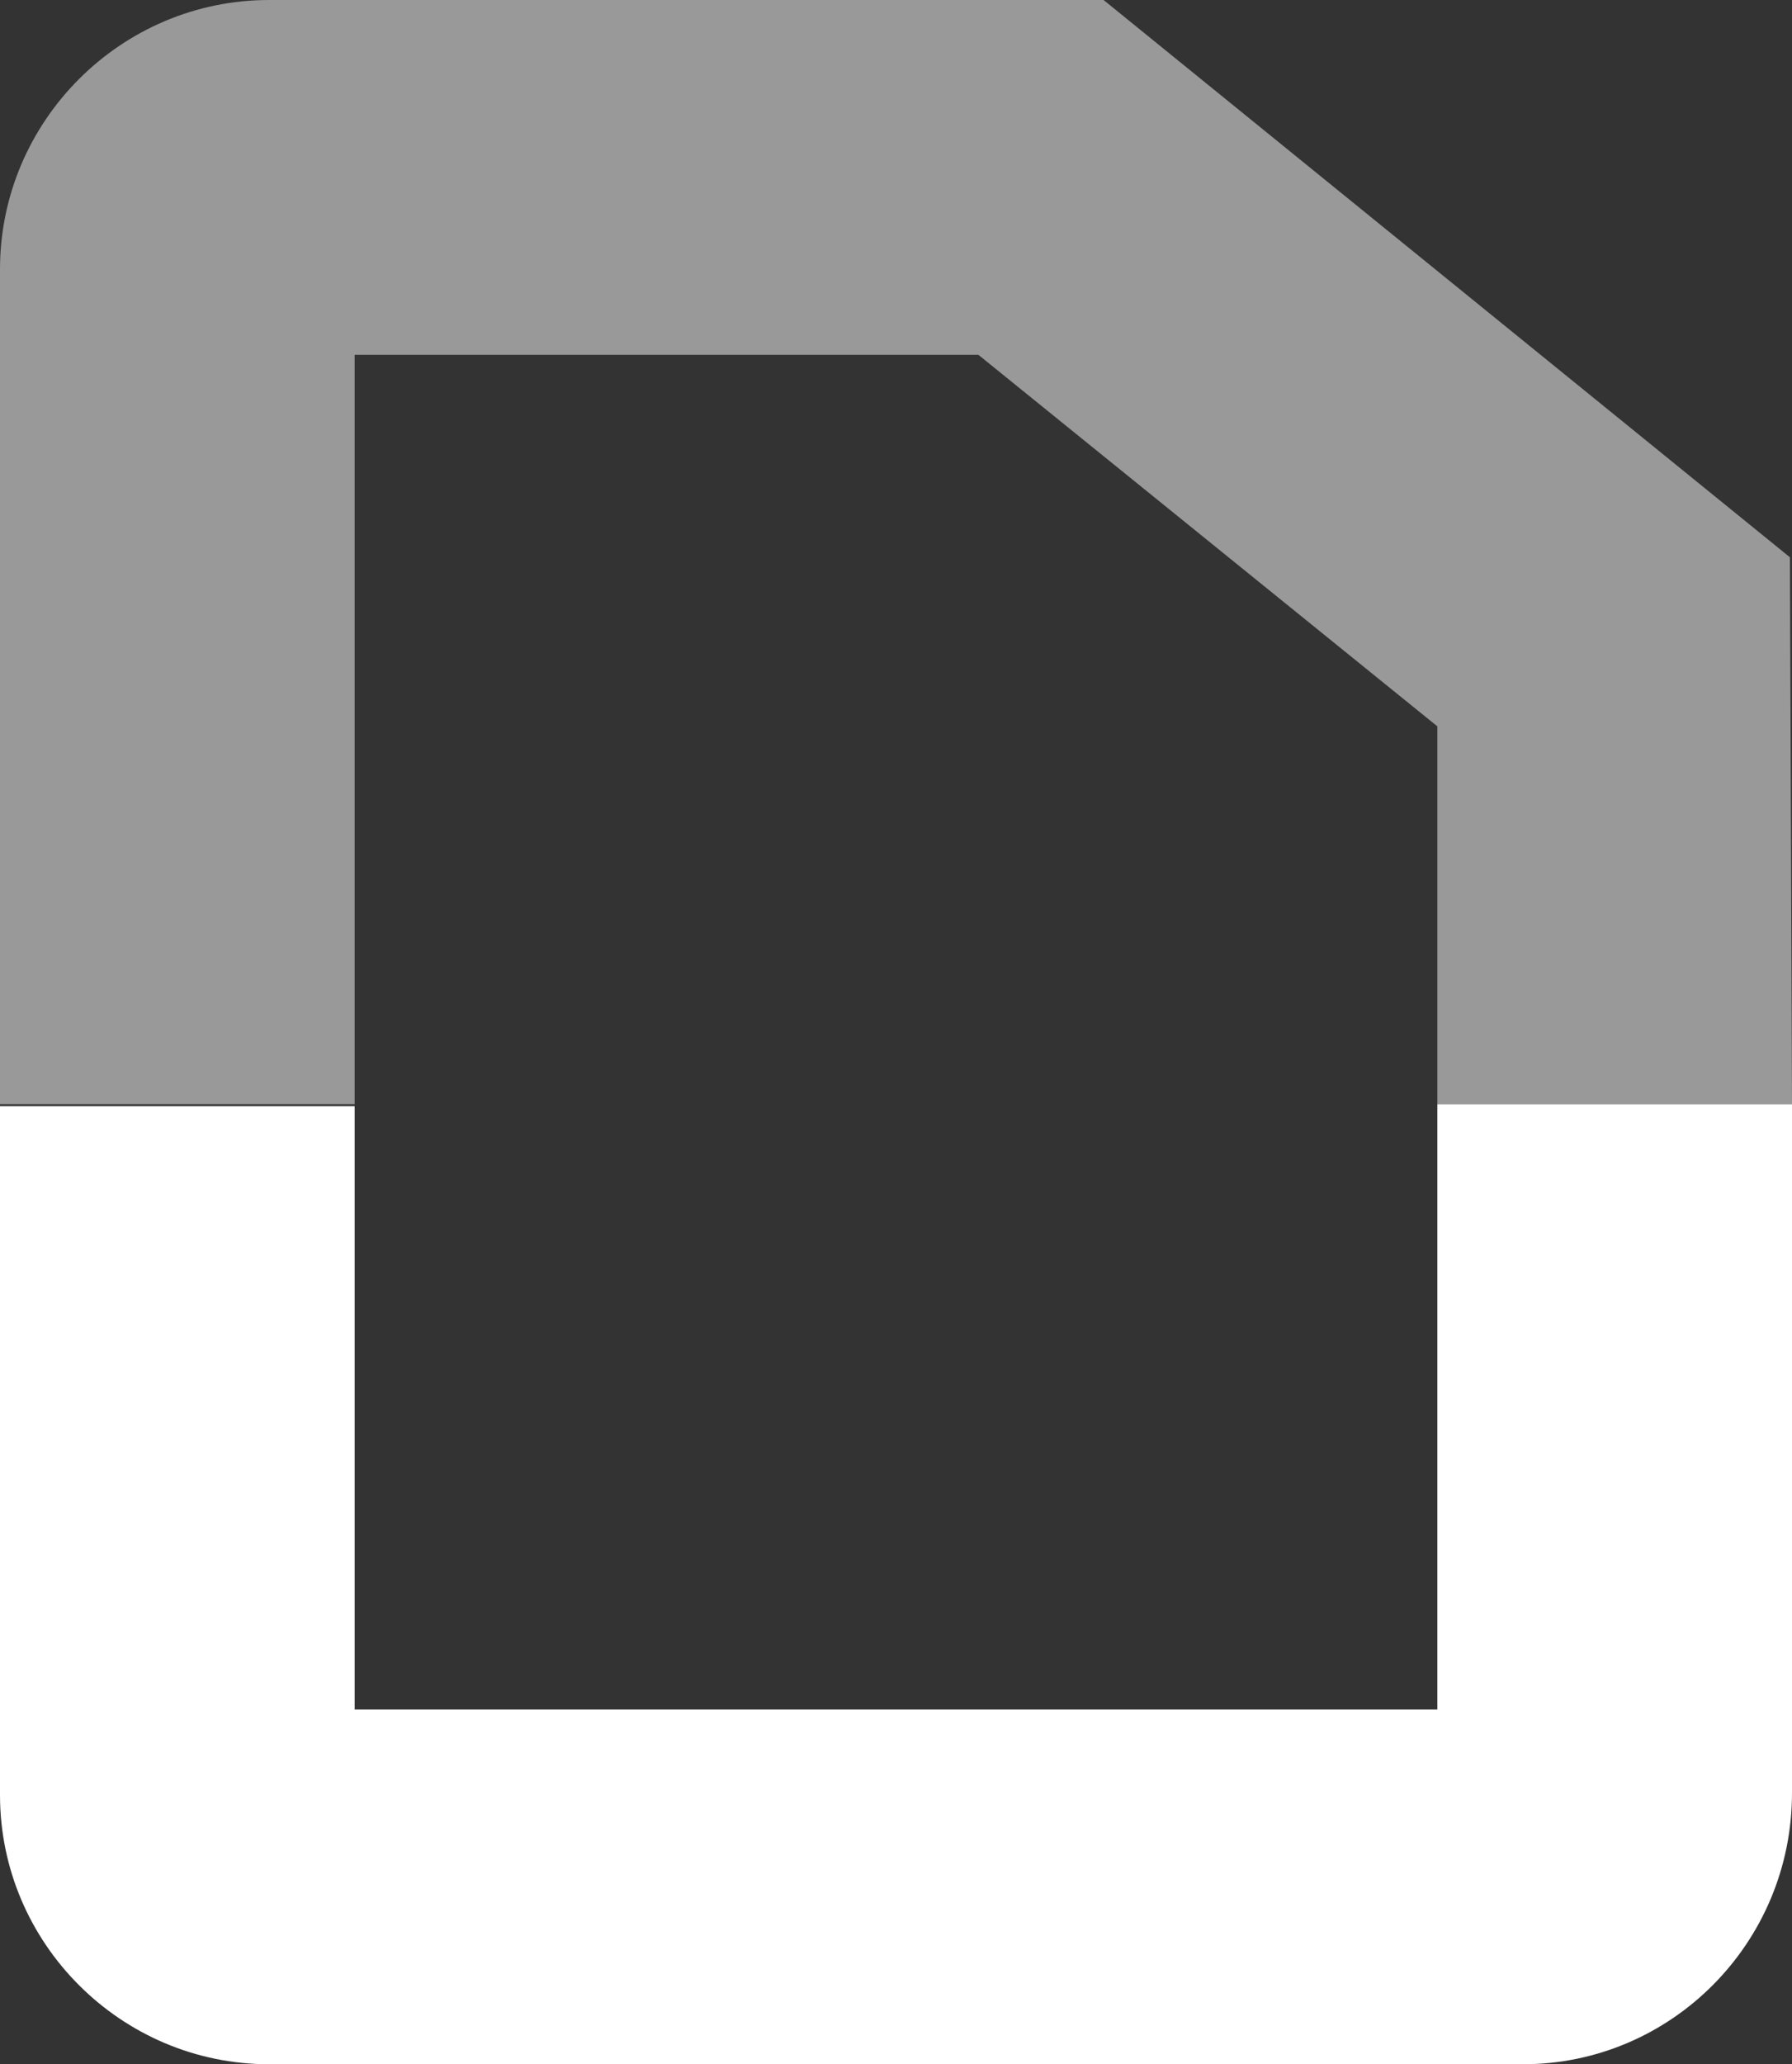
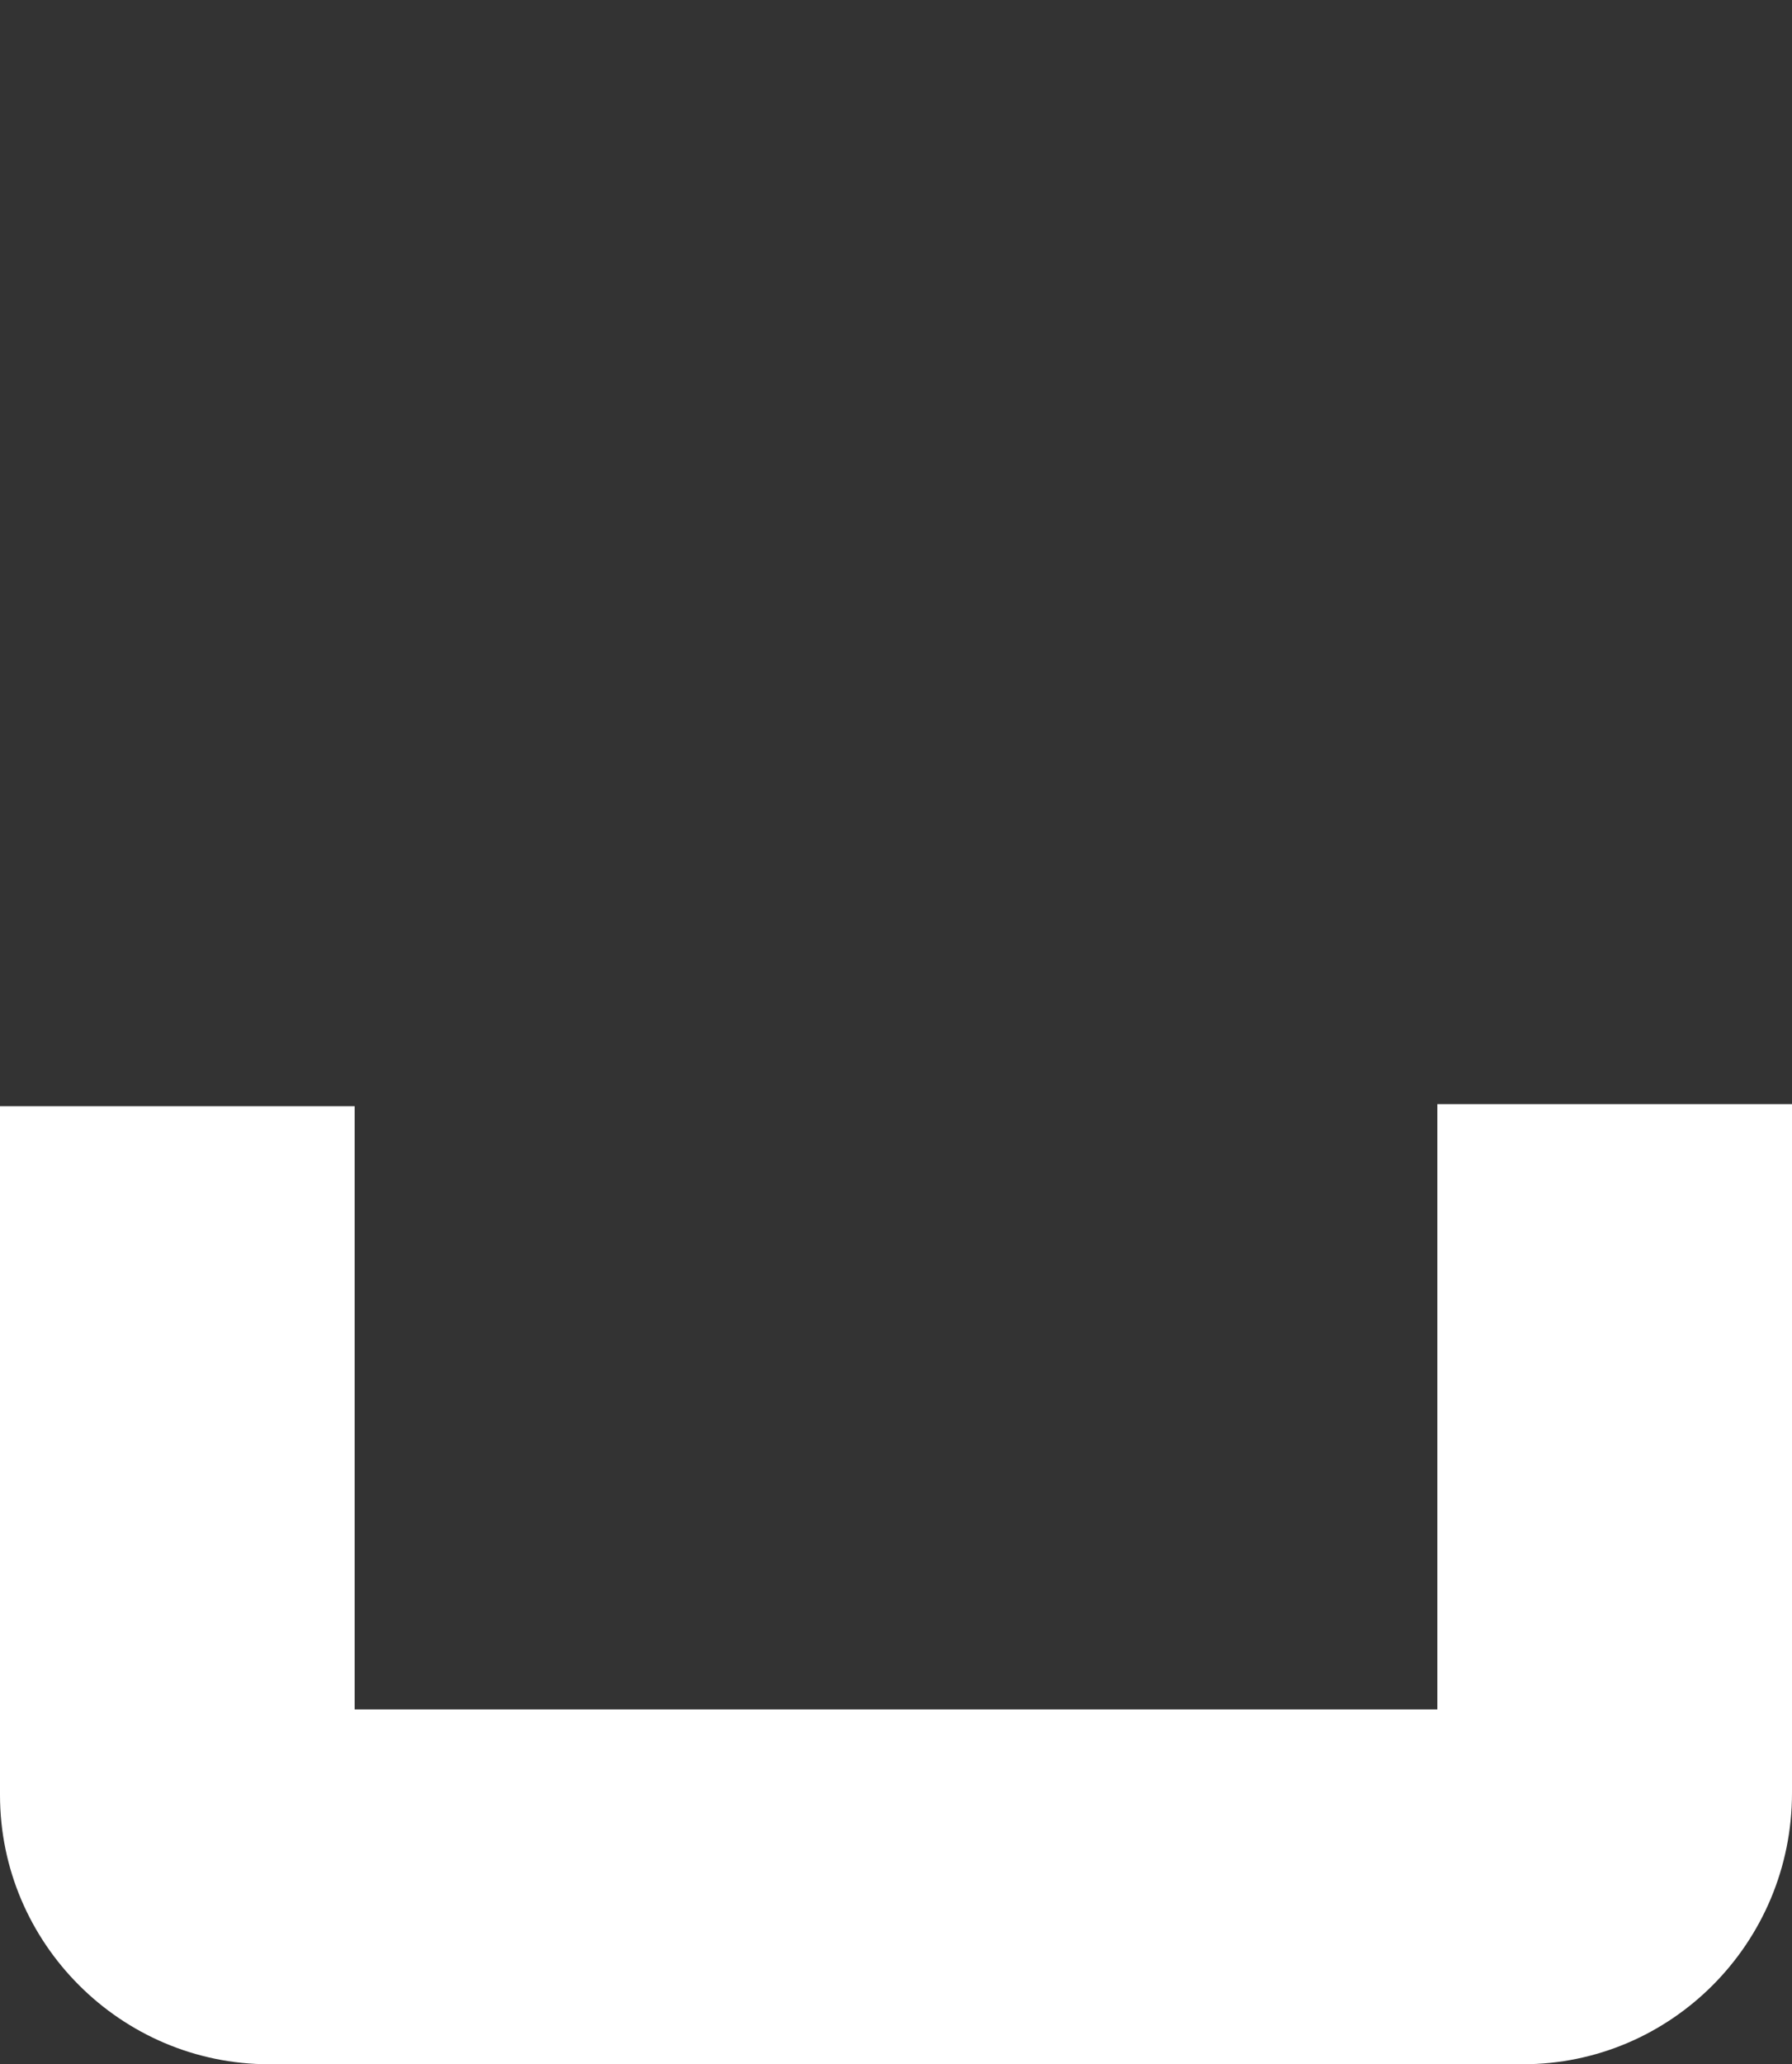
<svg xmlns="http://www.w3.org/2000/svg" version="1.1" id="Layer_1" x="0" y="0" viewBox="0 0 85.9 98.9" xml:space="preserve">
  <rect x="0" y="0" width="85.9" height="98.9" fill="#333333" stroke="none" />
  <style>.st0,.st1{fill:#fff}.st1{opacity:.5}</style>
  <path class="st0" d="M73 98.9H12.9C5.8 98.9 0 93.1 0 86V53h17v28.9h51.9v-29h17v33c0 7.2-5.8 13-12.9 13" />
-   <path class="st1" d="M85.9 52.9h-17V34.8L46.9 17H17v35.9H0v-40C0 5.8 5.8 0 12.9 0h40l32.9 26.7z" />
</svg>